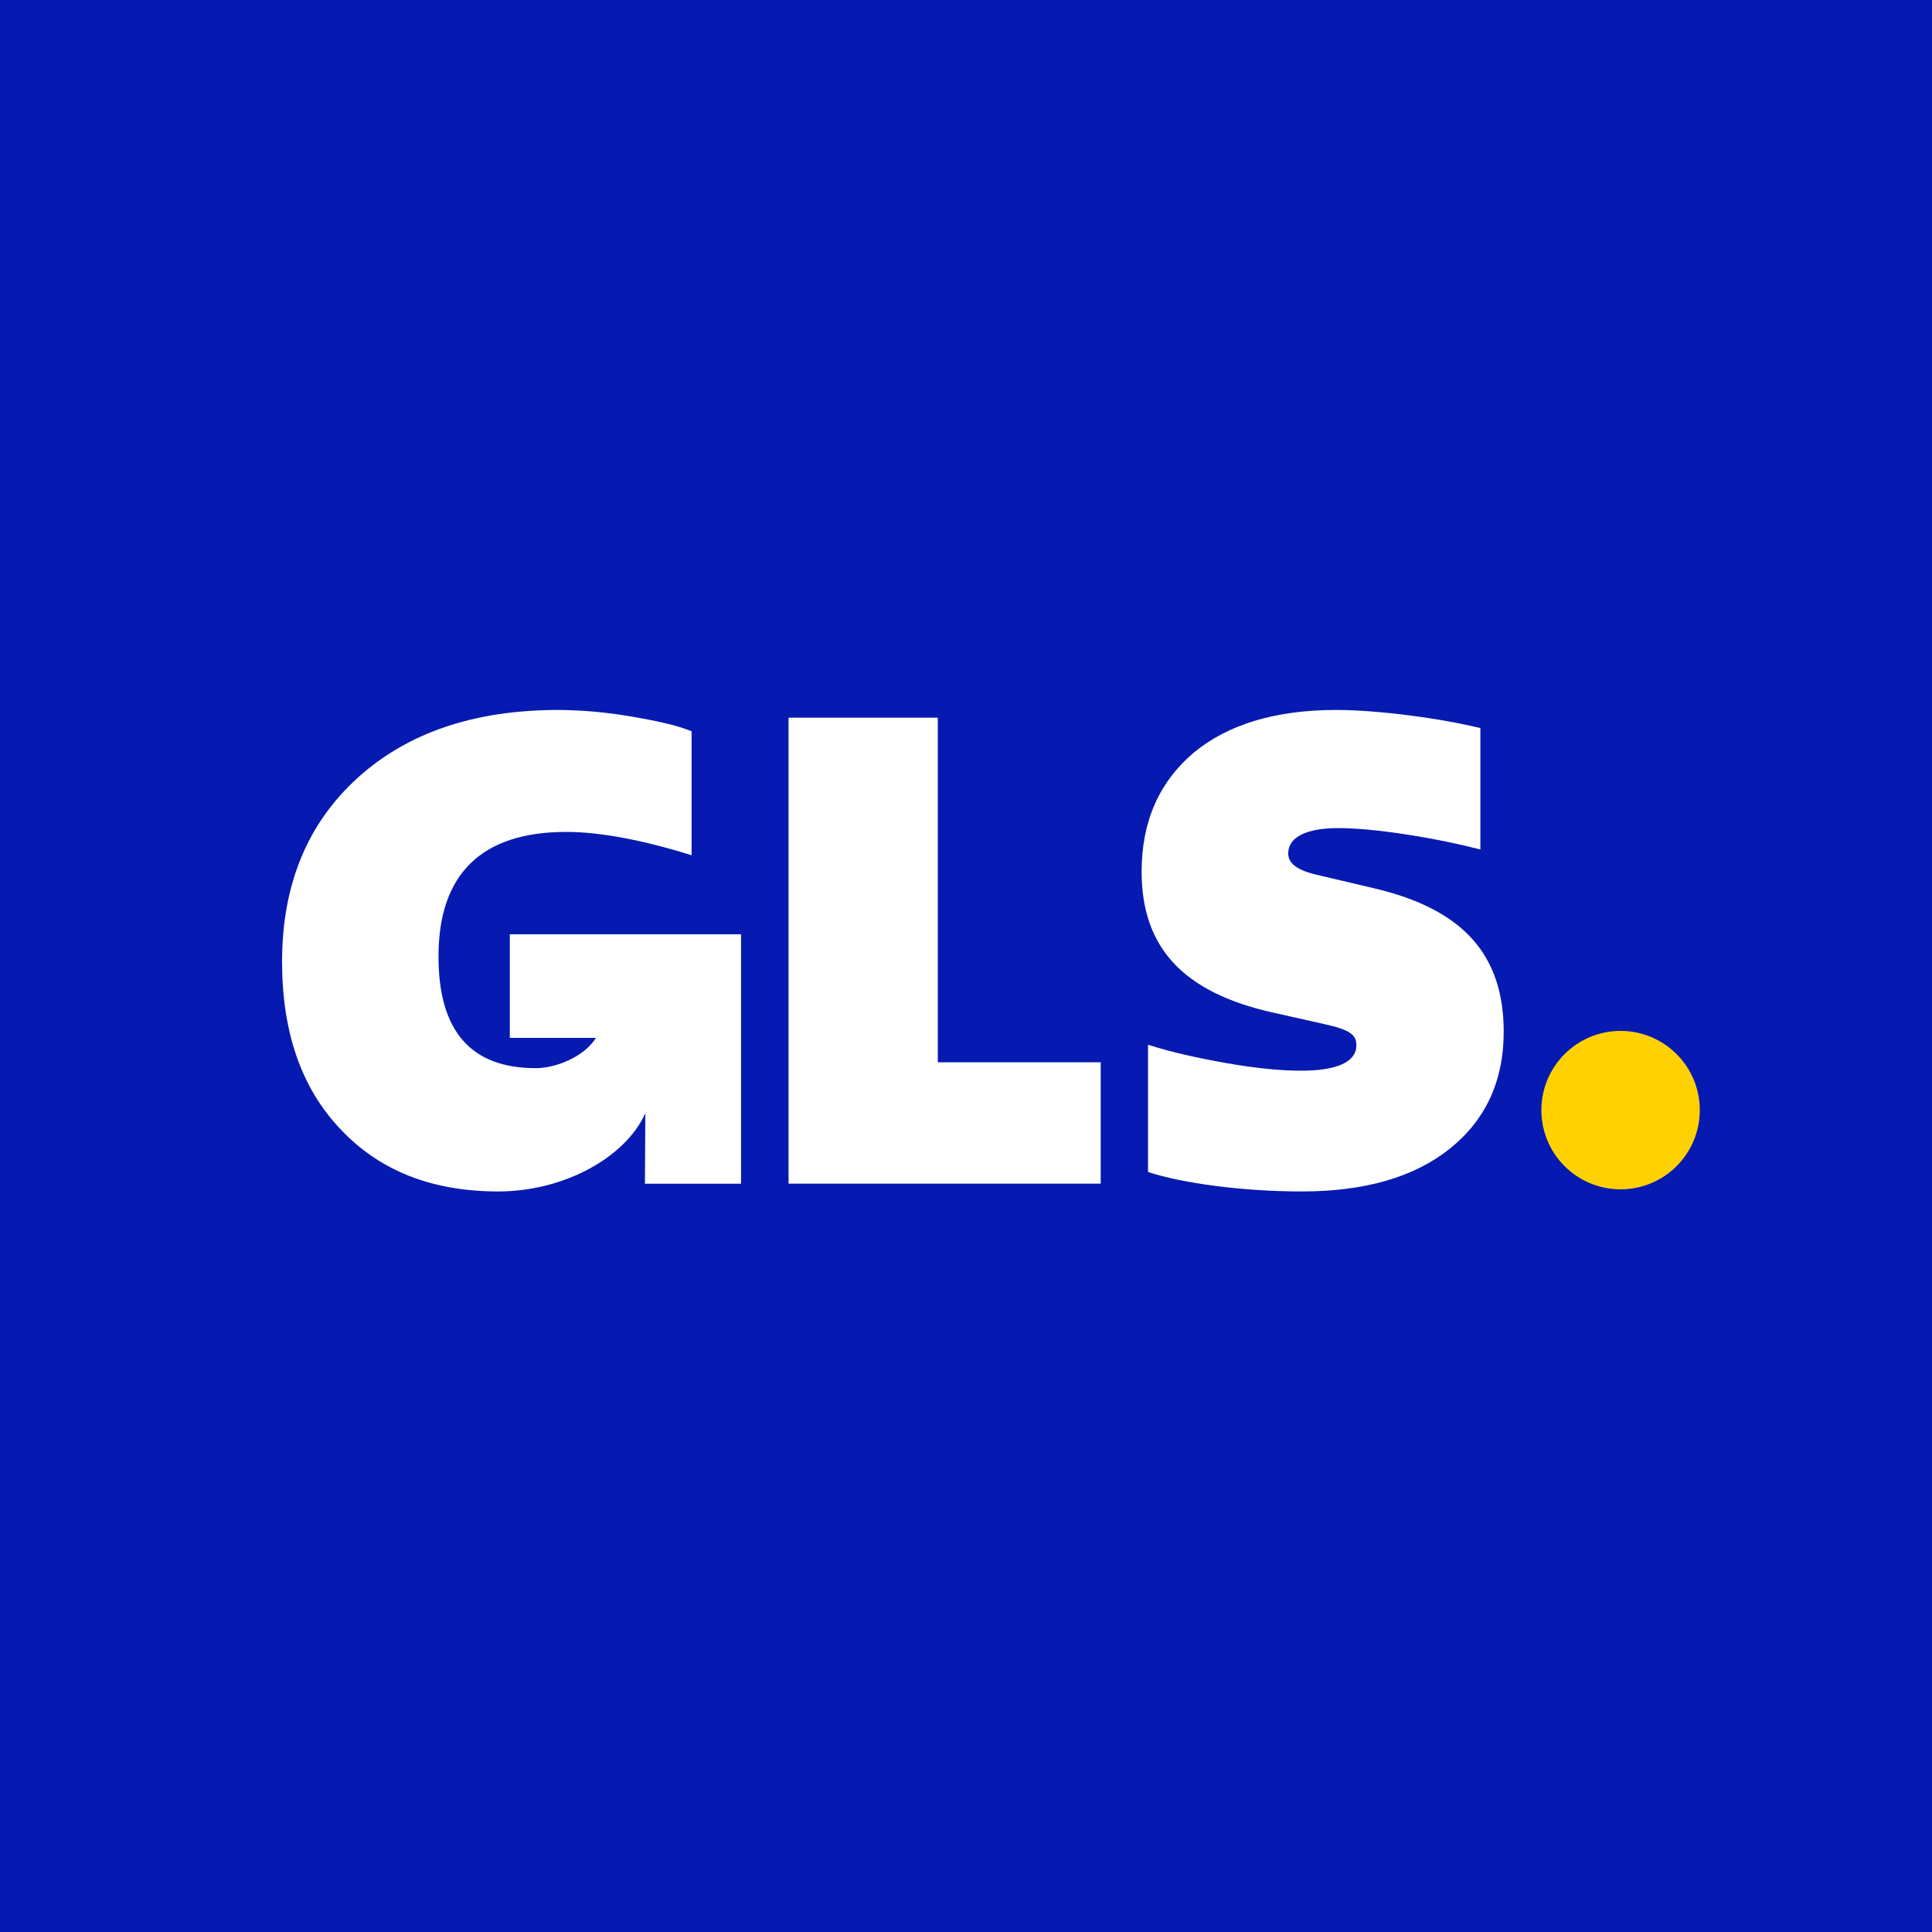
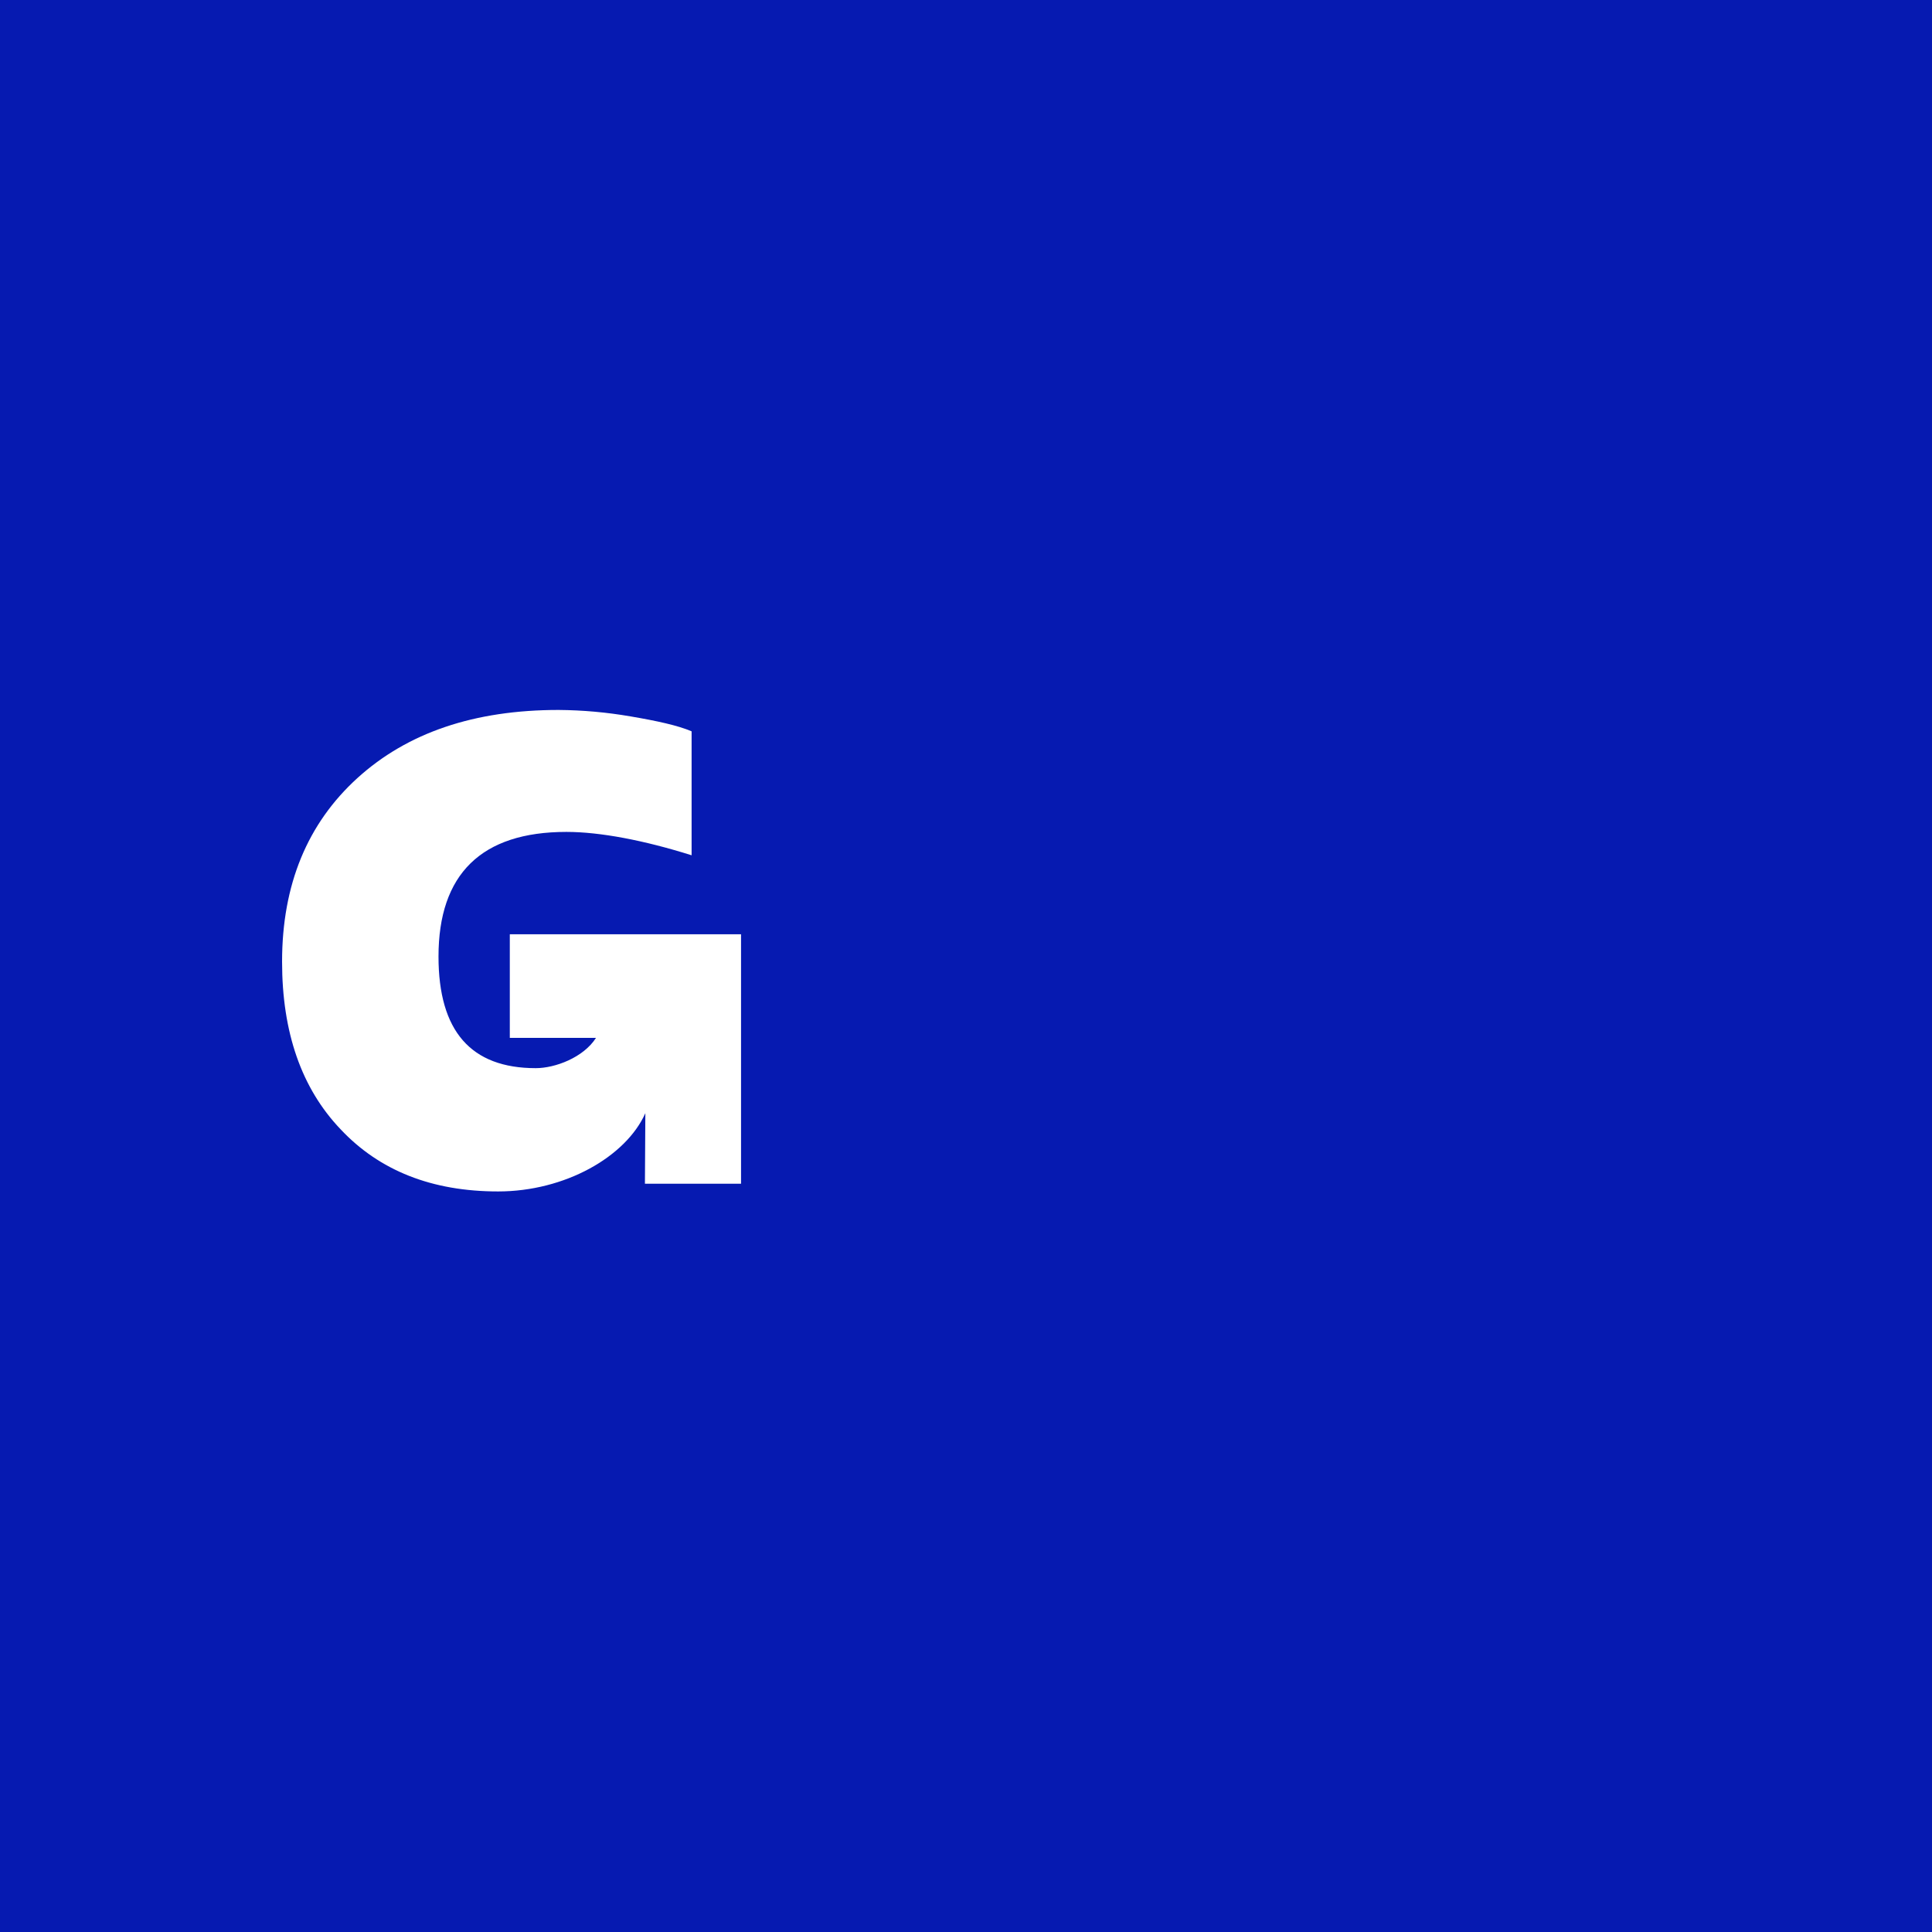
<svg xmlns="http://www.w3.org/2000/svg" xmlns:ns1="http://sodipodi.sourceforge.net/DTD/sodipodi-0.dtd" xmlns:ns2="http://www.inkscape.org/namespaces/inkscape" width="32px" height="32px" version="1.1" viewBox="0 0 32 32" id="svg43" ns1:docname="GLS-ITA.svg" ns2:version="1.0.2-2 (e86c870879, 2021-01-15)">
  <defs id="defs47" />
  <ns1:namedview pagecolor="#ffffff" bordercolor="#666666" borderopacity="1" objecttolerance="10" gridtolerance="10" guidetolerance="10" ns2:pageopacity="0" ns2:pageshadow="2" ns2:window-width="3440" ns2:window-height="1377" id="namedview45" showgrid="false" ns2:zoom="31.5" ns2:cx="16.190476" ns2:cy="16" ns2:window-x="-8" ns2:window-y="-8" ns2:window-maximized="1" ns2:current-layer="svg43" />
  <title id="title2">GLS-ITA</title>
  <rect style="fill:#061ab1;fill-opacity:1" id="rect94" width="32.095" height="32.095" x="0" y="-0.032" />
-   <circle id="circle" cx="26.842" cy="18.387" r="1.312" fill="#ffd100" />
  <path id="G" fill="#ffffff" d="m 8.444,15.474 v 1.716 h 1.428 c -0.209,0.327 -0.678,0.502 -0.998,0.502 -1.074,0 -1.611,-0.613 -1.611,-1.849 0,-1.365 0.71,-2.064 2.118,-2.064 0.559,0 1.29,0.14 2.074,0.387 v -2.053 c -0.226,-0.097 -0.57,-0.172 -1.01,-0.247 -0.394,-0.068 -0.793,-0.104 -1.193,-0.107 -1.397,0 -2.504,0.376 -3.332,1.128 -0.827,0.752 -1.248,1.763 -1.248,3.042 0,1.171 0.322,2.096 0.967,2.773 0.645,0.688 1.515,1.032 2.612,1.032 1.102,0 2.113,-0.571 2.438,-1.296 l -0.007,1.168 h 1.592 V 15.474 Z" />
-   <polygon id="L" fill="#ffffff" points="11.038,2.736 13.51,2.736 13.51,8.444 16.208,8.444 16.208,10.454 11.038,10.454 " transform="translate(2.023,9.151)" />
-   <path id="S" fill="#ffffff" d="m 19.015,19.411 v -2.107 c 0.366,0.118 0.795,0.215 1.279,0.301 0.484,0.086 0.903,0.129 1.258,0.129 0.602,0 0.914,-0.15 0.914,-0.419 0,-0.172 -0.097,-0.258 -0.537,-0.354 l -0.86,-0.193 c -1.473,-0.333 -2.16,-1.074 -2.16,-2.332 0,-0.827 0.29,-1.483 0.86,-1.967 0.571,-0.474 1.365,-0.71 2.365,-0.71 0.688,0 1.741,0.14 2.386,0.301 v 2.01 c -0.333,-0.085 -0.731,-0.172 -1.216,-0.247 -0.485,-0.075 -0.86,-0.107 -1.14,-0.107 -0.527,0 -0.827,0.15 -0.827,0.419 0,0.161 0.14,0.269 0.43,0.344 l 1,0.236 c 1.462,0.344 2.139,1.096 2.139,2.375 0,0.817 -0.301,1.462 -0.892,1.935 -0.591,0.473 -1.408,0.709 -2.451,0.709 -0.988,8.44e-4 -1.986,-0.138 -2.546,-0.321 z" />
</svg>